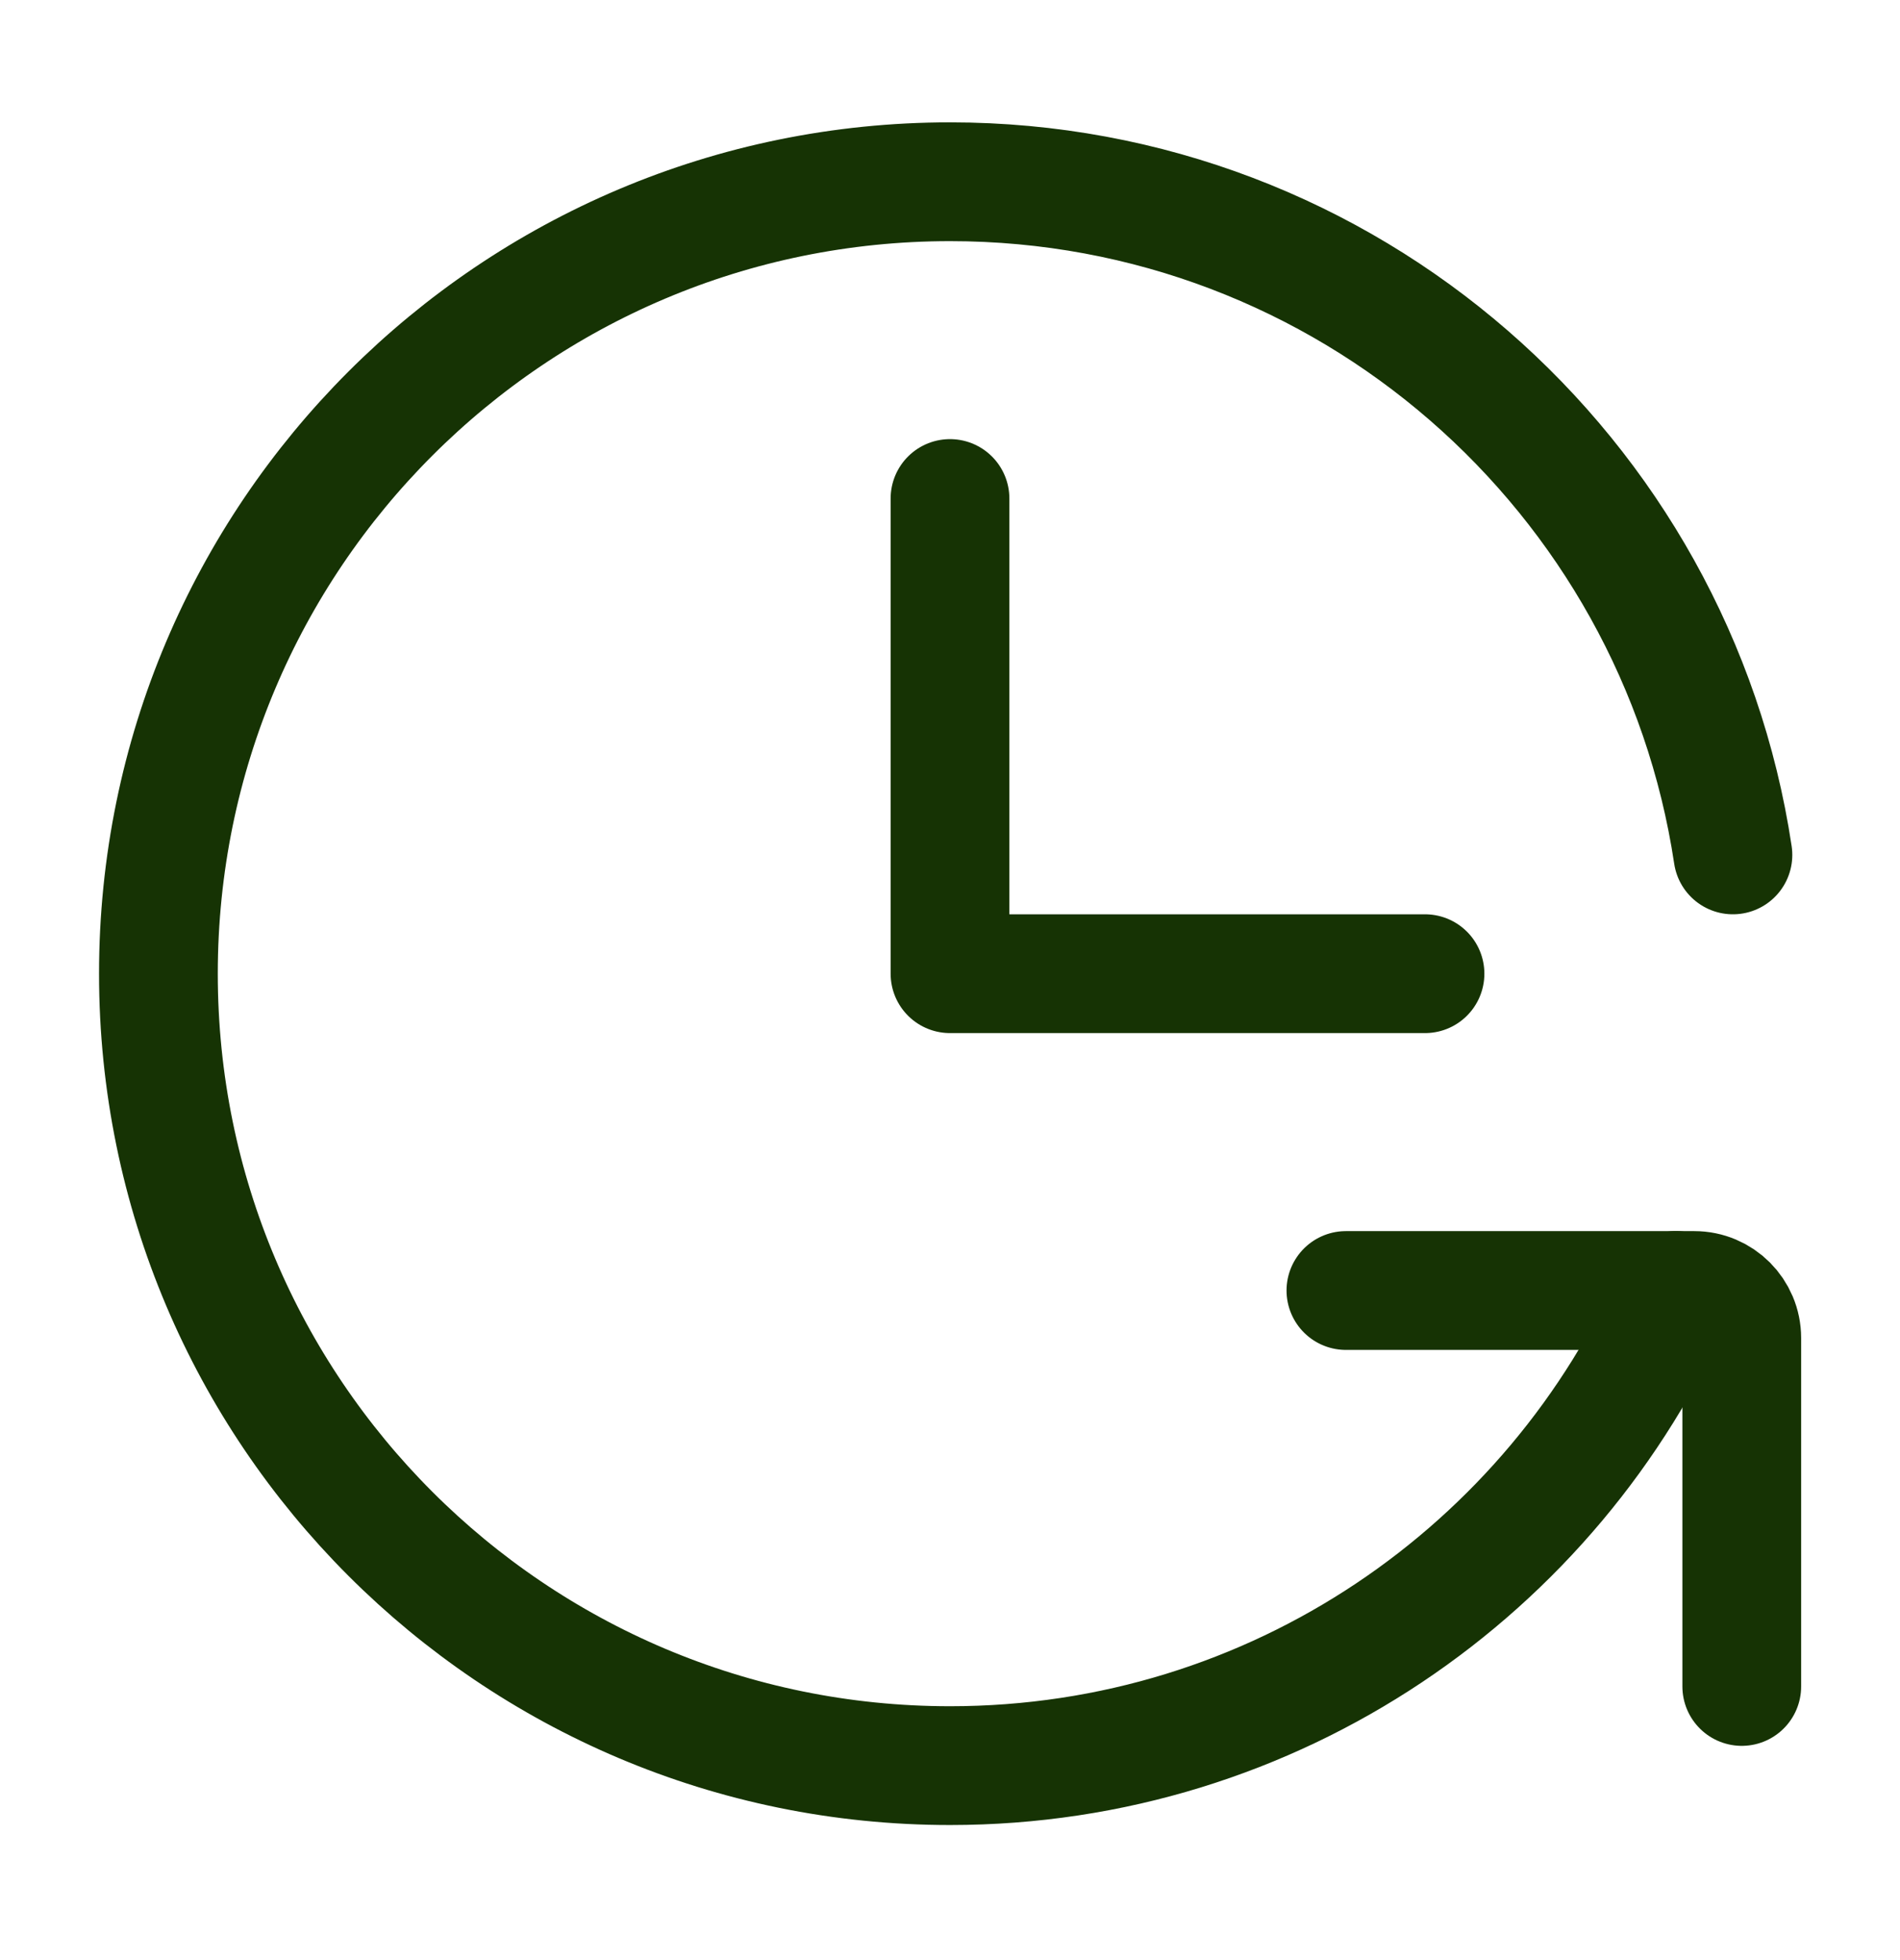
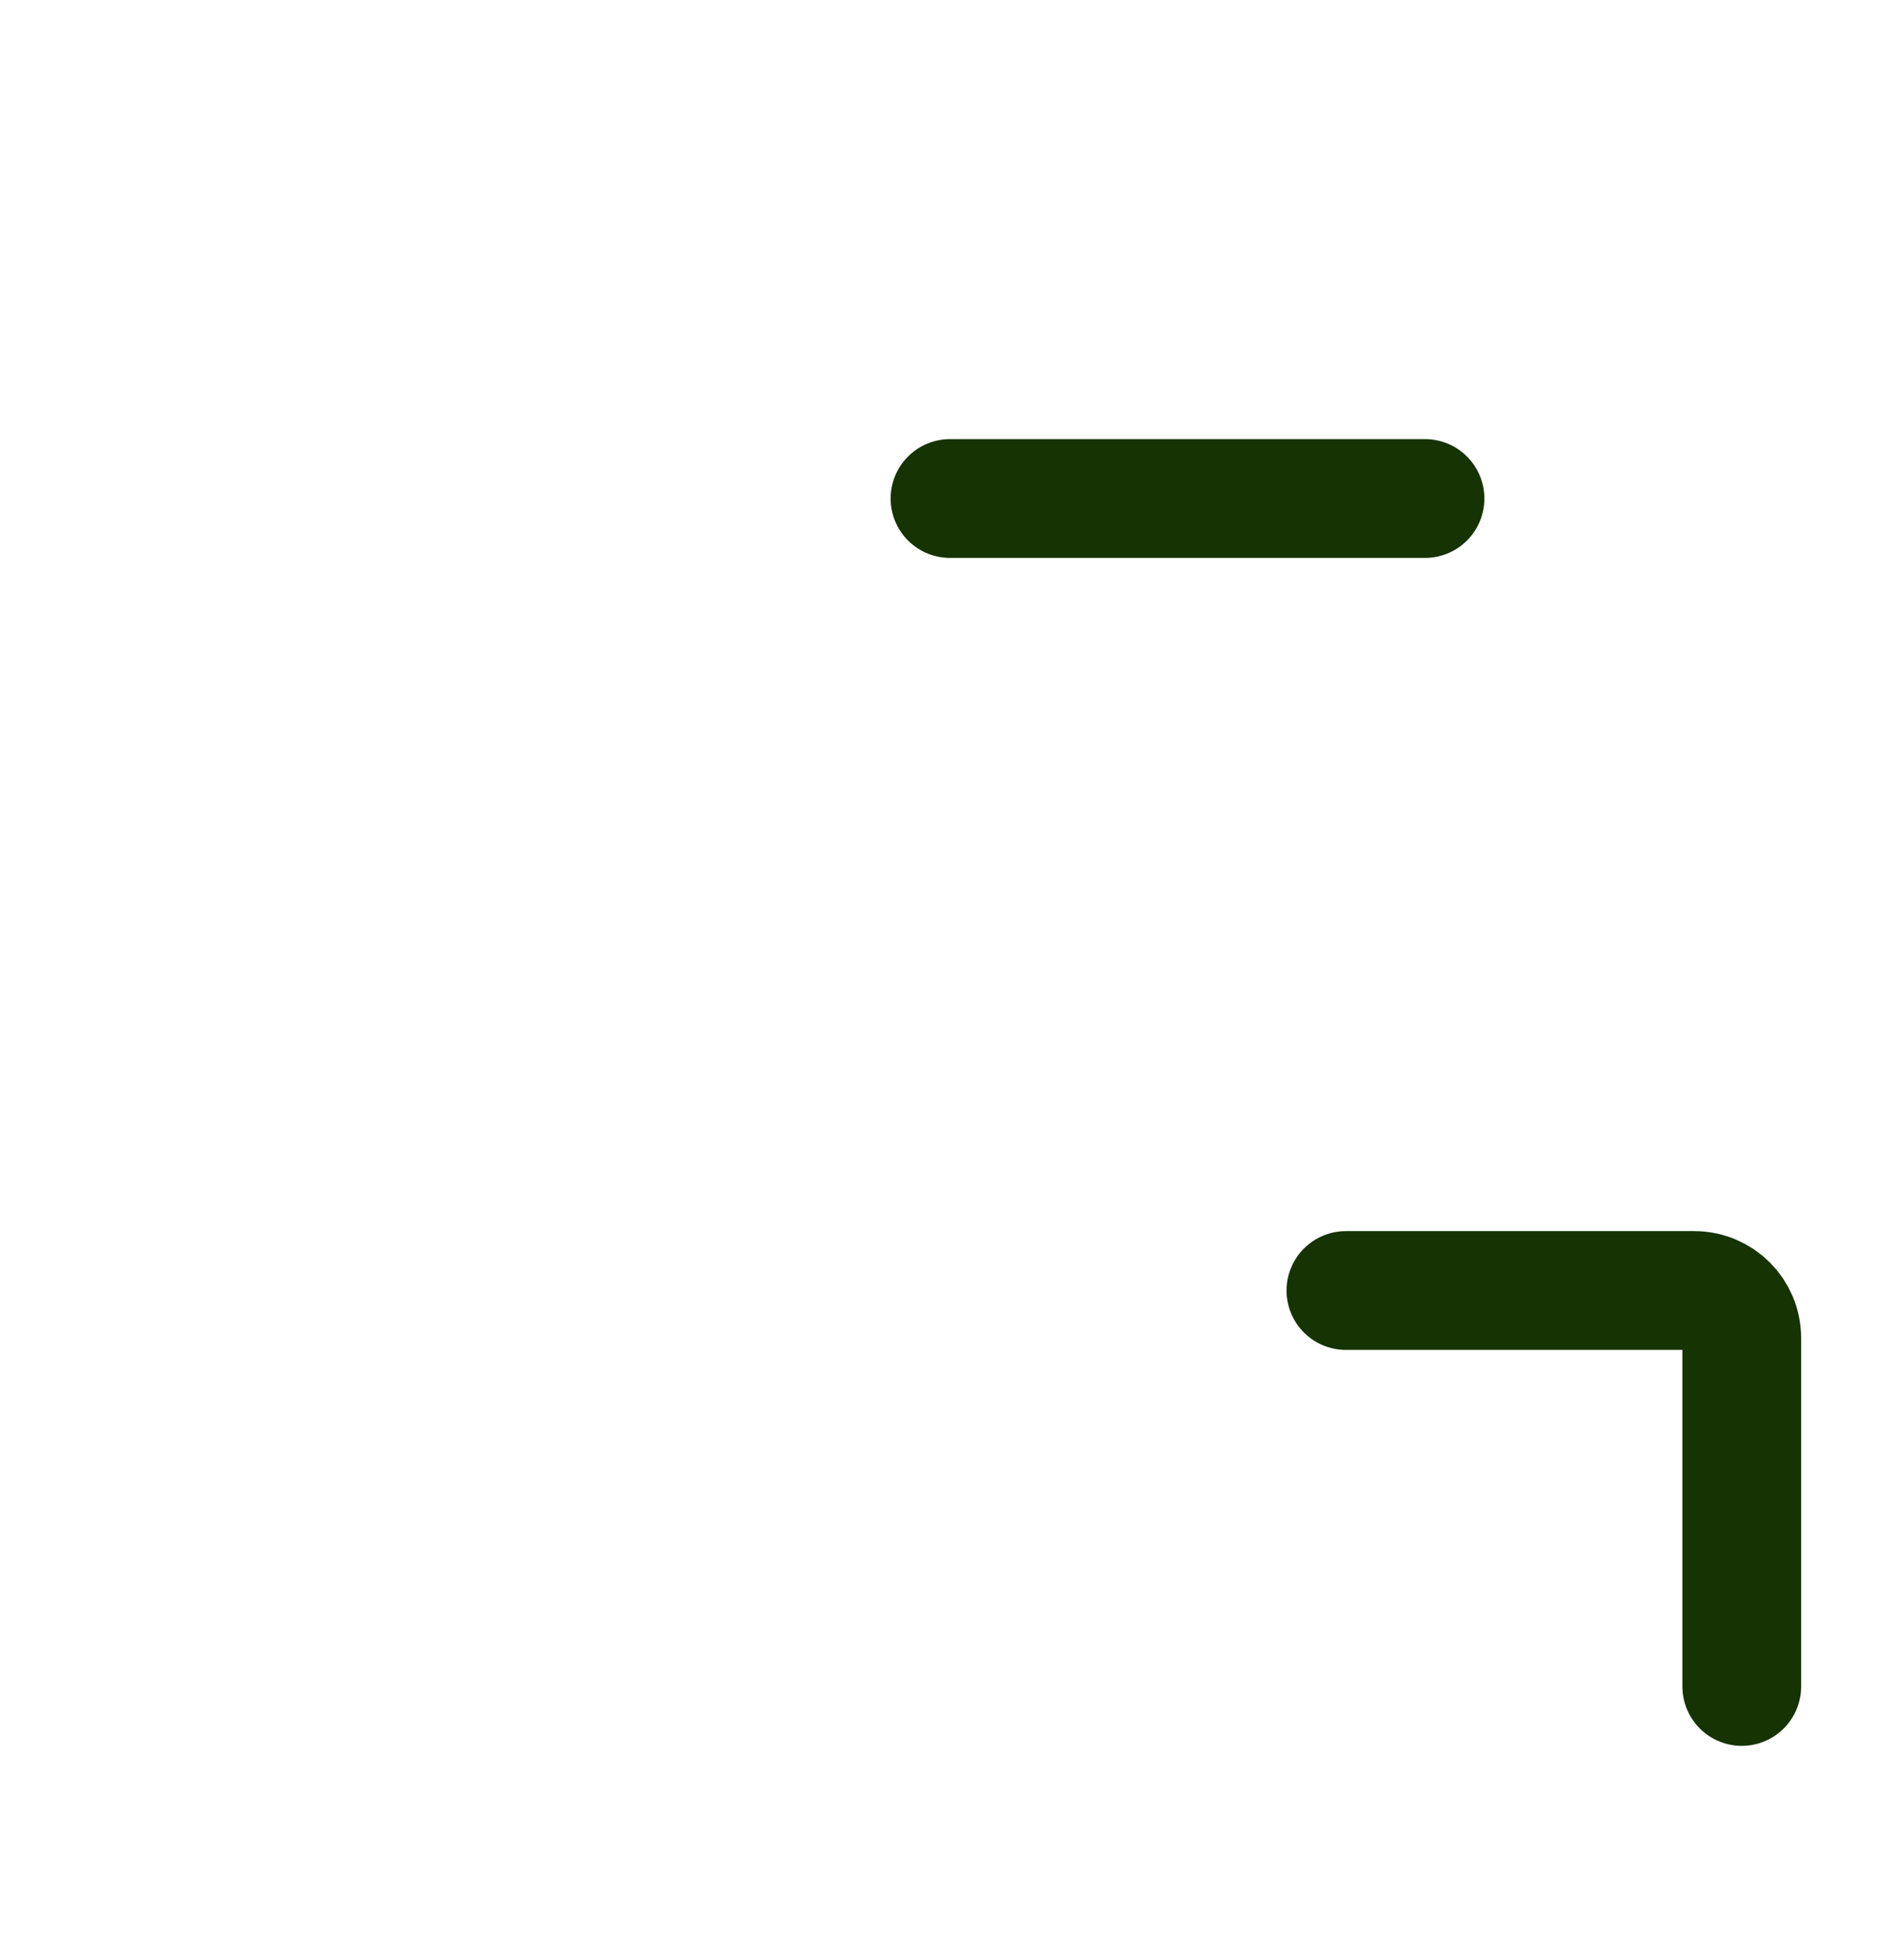
<svg xmlns="http://www.w3.org/2000/svg" width="32" height="33" viewBox="0 0 32 33" fill="none">
-   <path d="M16 8.393V16.393H24" stroke="#163304" stroke-width="2" stroke-linecap="round" stroke-linejoin="round" />
-   <path d="M29.186 14.393C28.221 7.978 22.685 3.06 16.001 3.06C8.637 3.06 2.668 9.029 2.668 16.393C2.668 23.757 8.637 29.726 16.001 29.726C21.469 29.726 26.168 26.435 28.225 21.726" stroke="#163304" stroke-width="2" stroke-linecap="round" stroke-linejoin="round" />
+   <path d="M16 8.393H24" stroke="#163304" stroke-width="2" stroke-linecap="round" stroke-linejoin="round" />
  <path d="M22.668 21.727H28.535C28.977 21.727 29.335 22.085 29.335 22.527V28.393" stroke="#163304" stroke-width="2" stroke-linecap="round" stroke-linejoin="round" />
</svg>